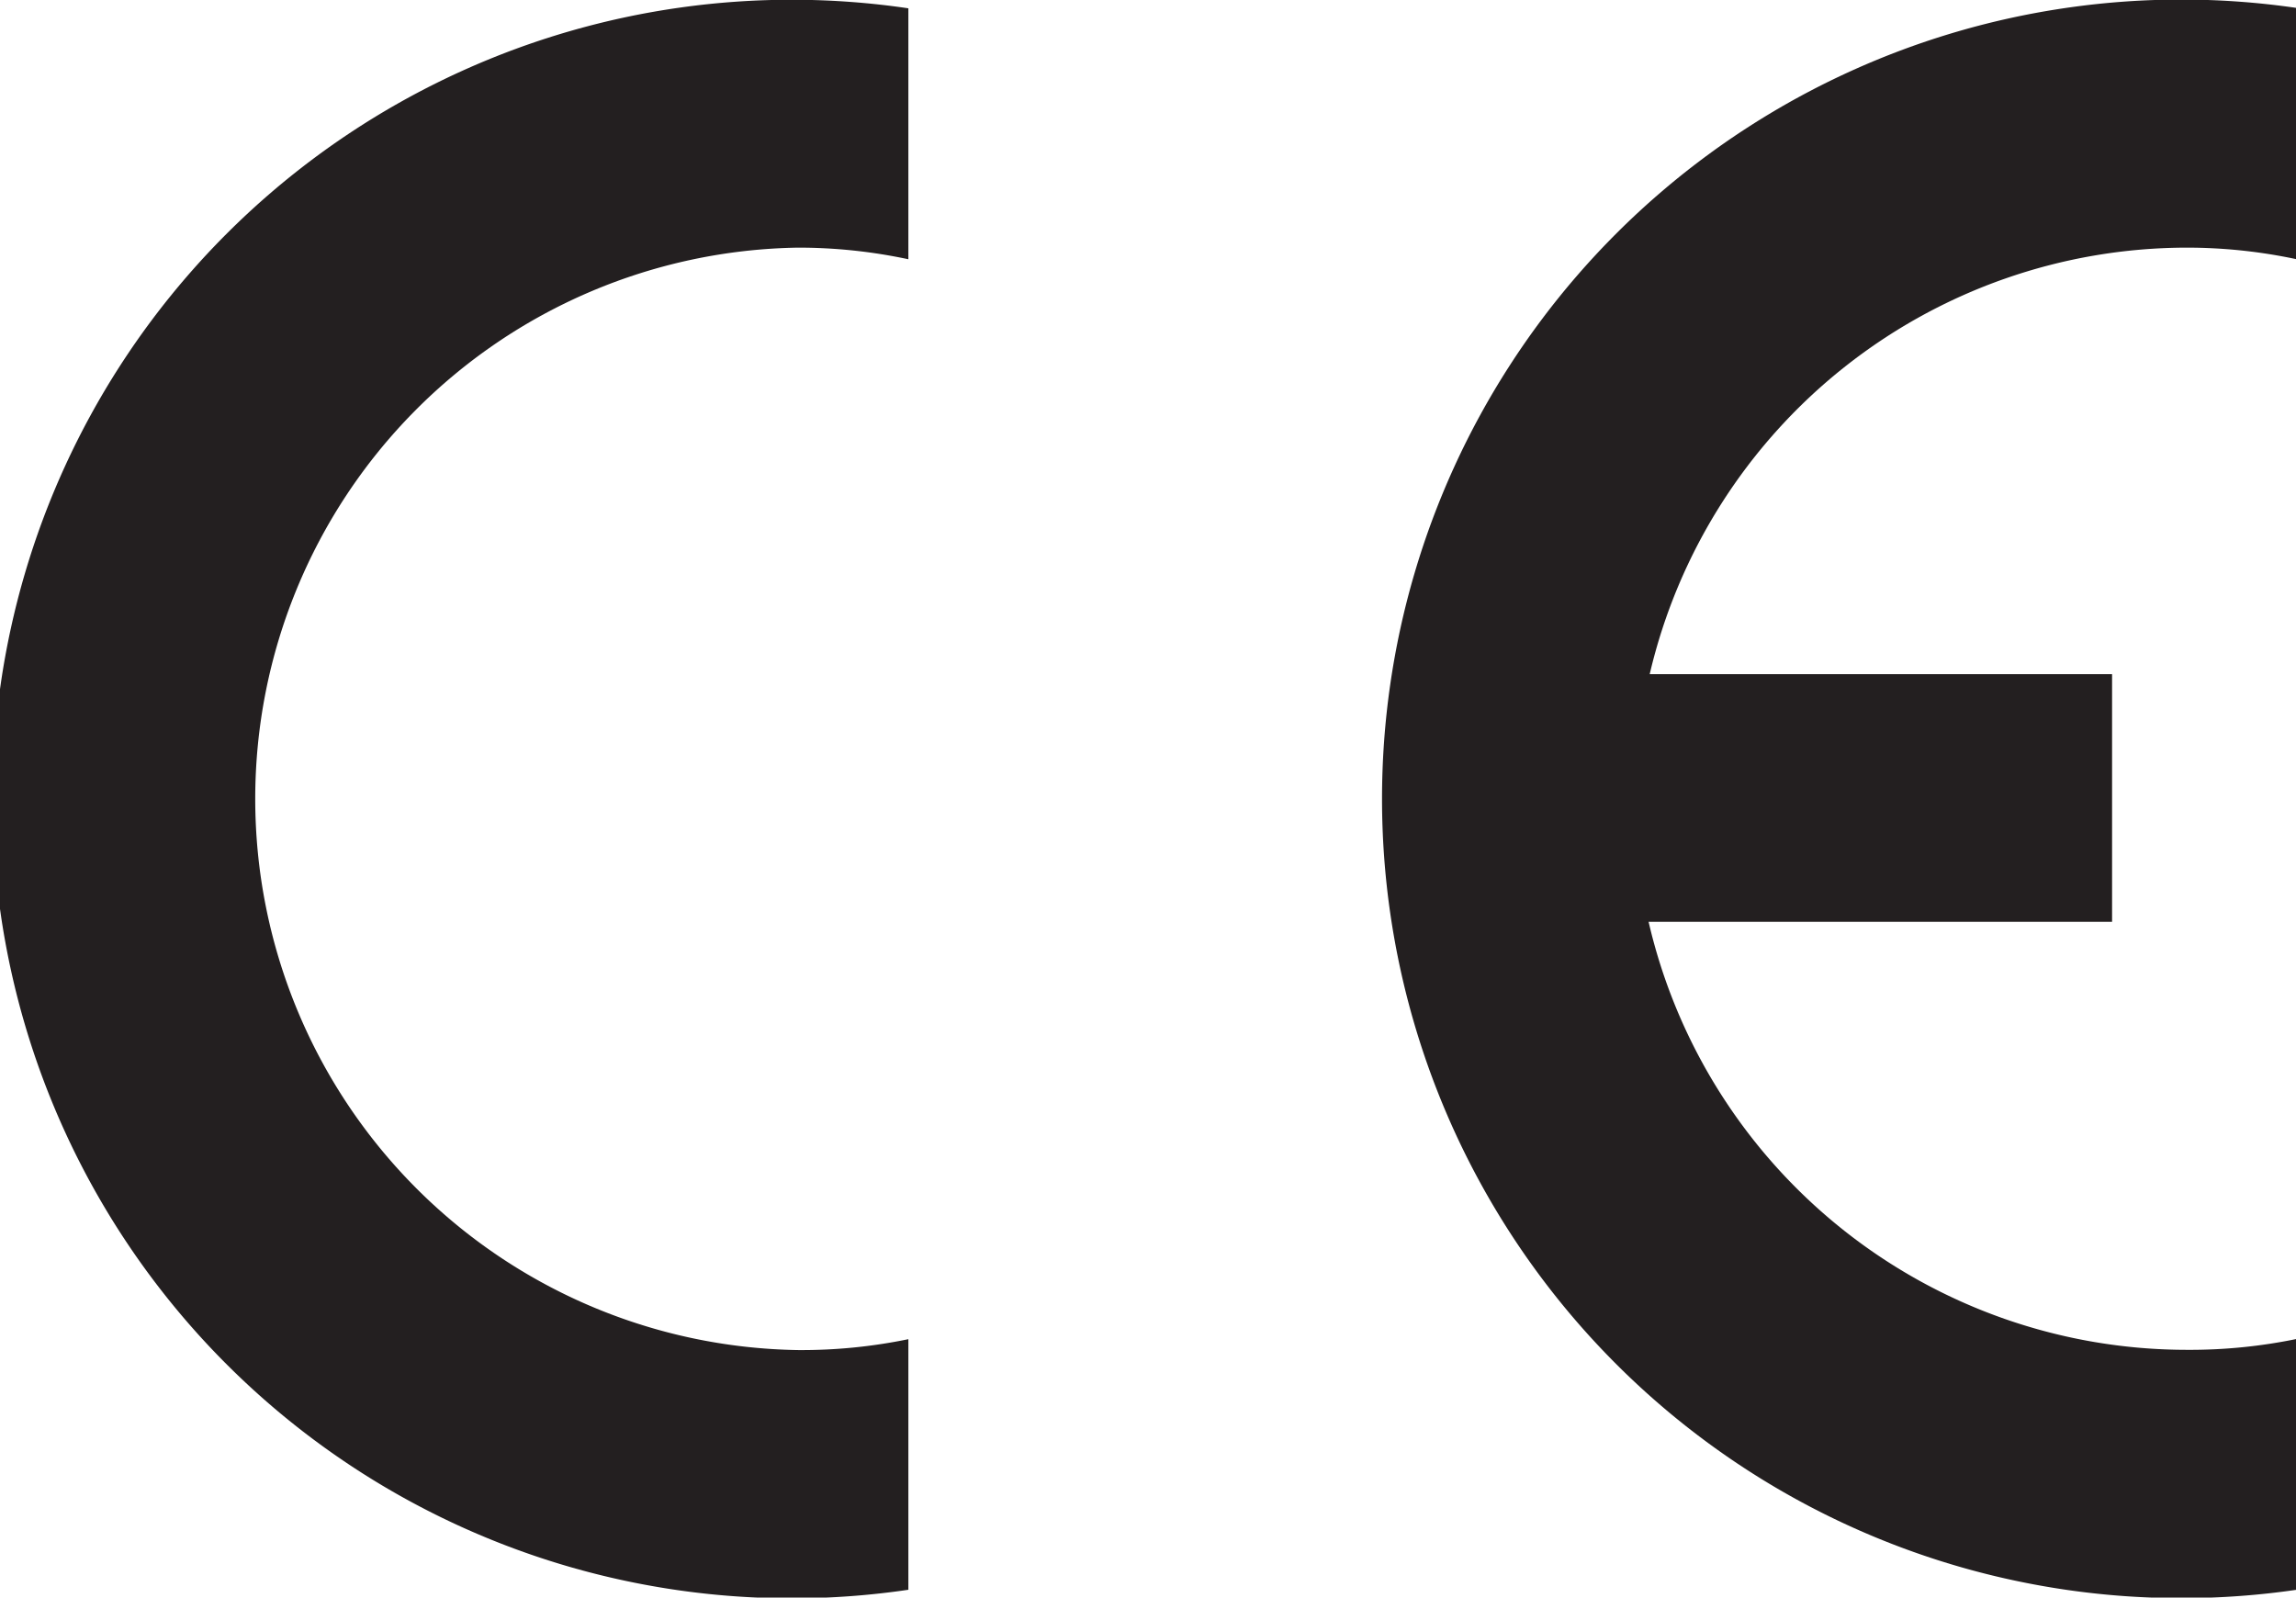
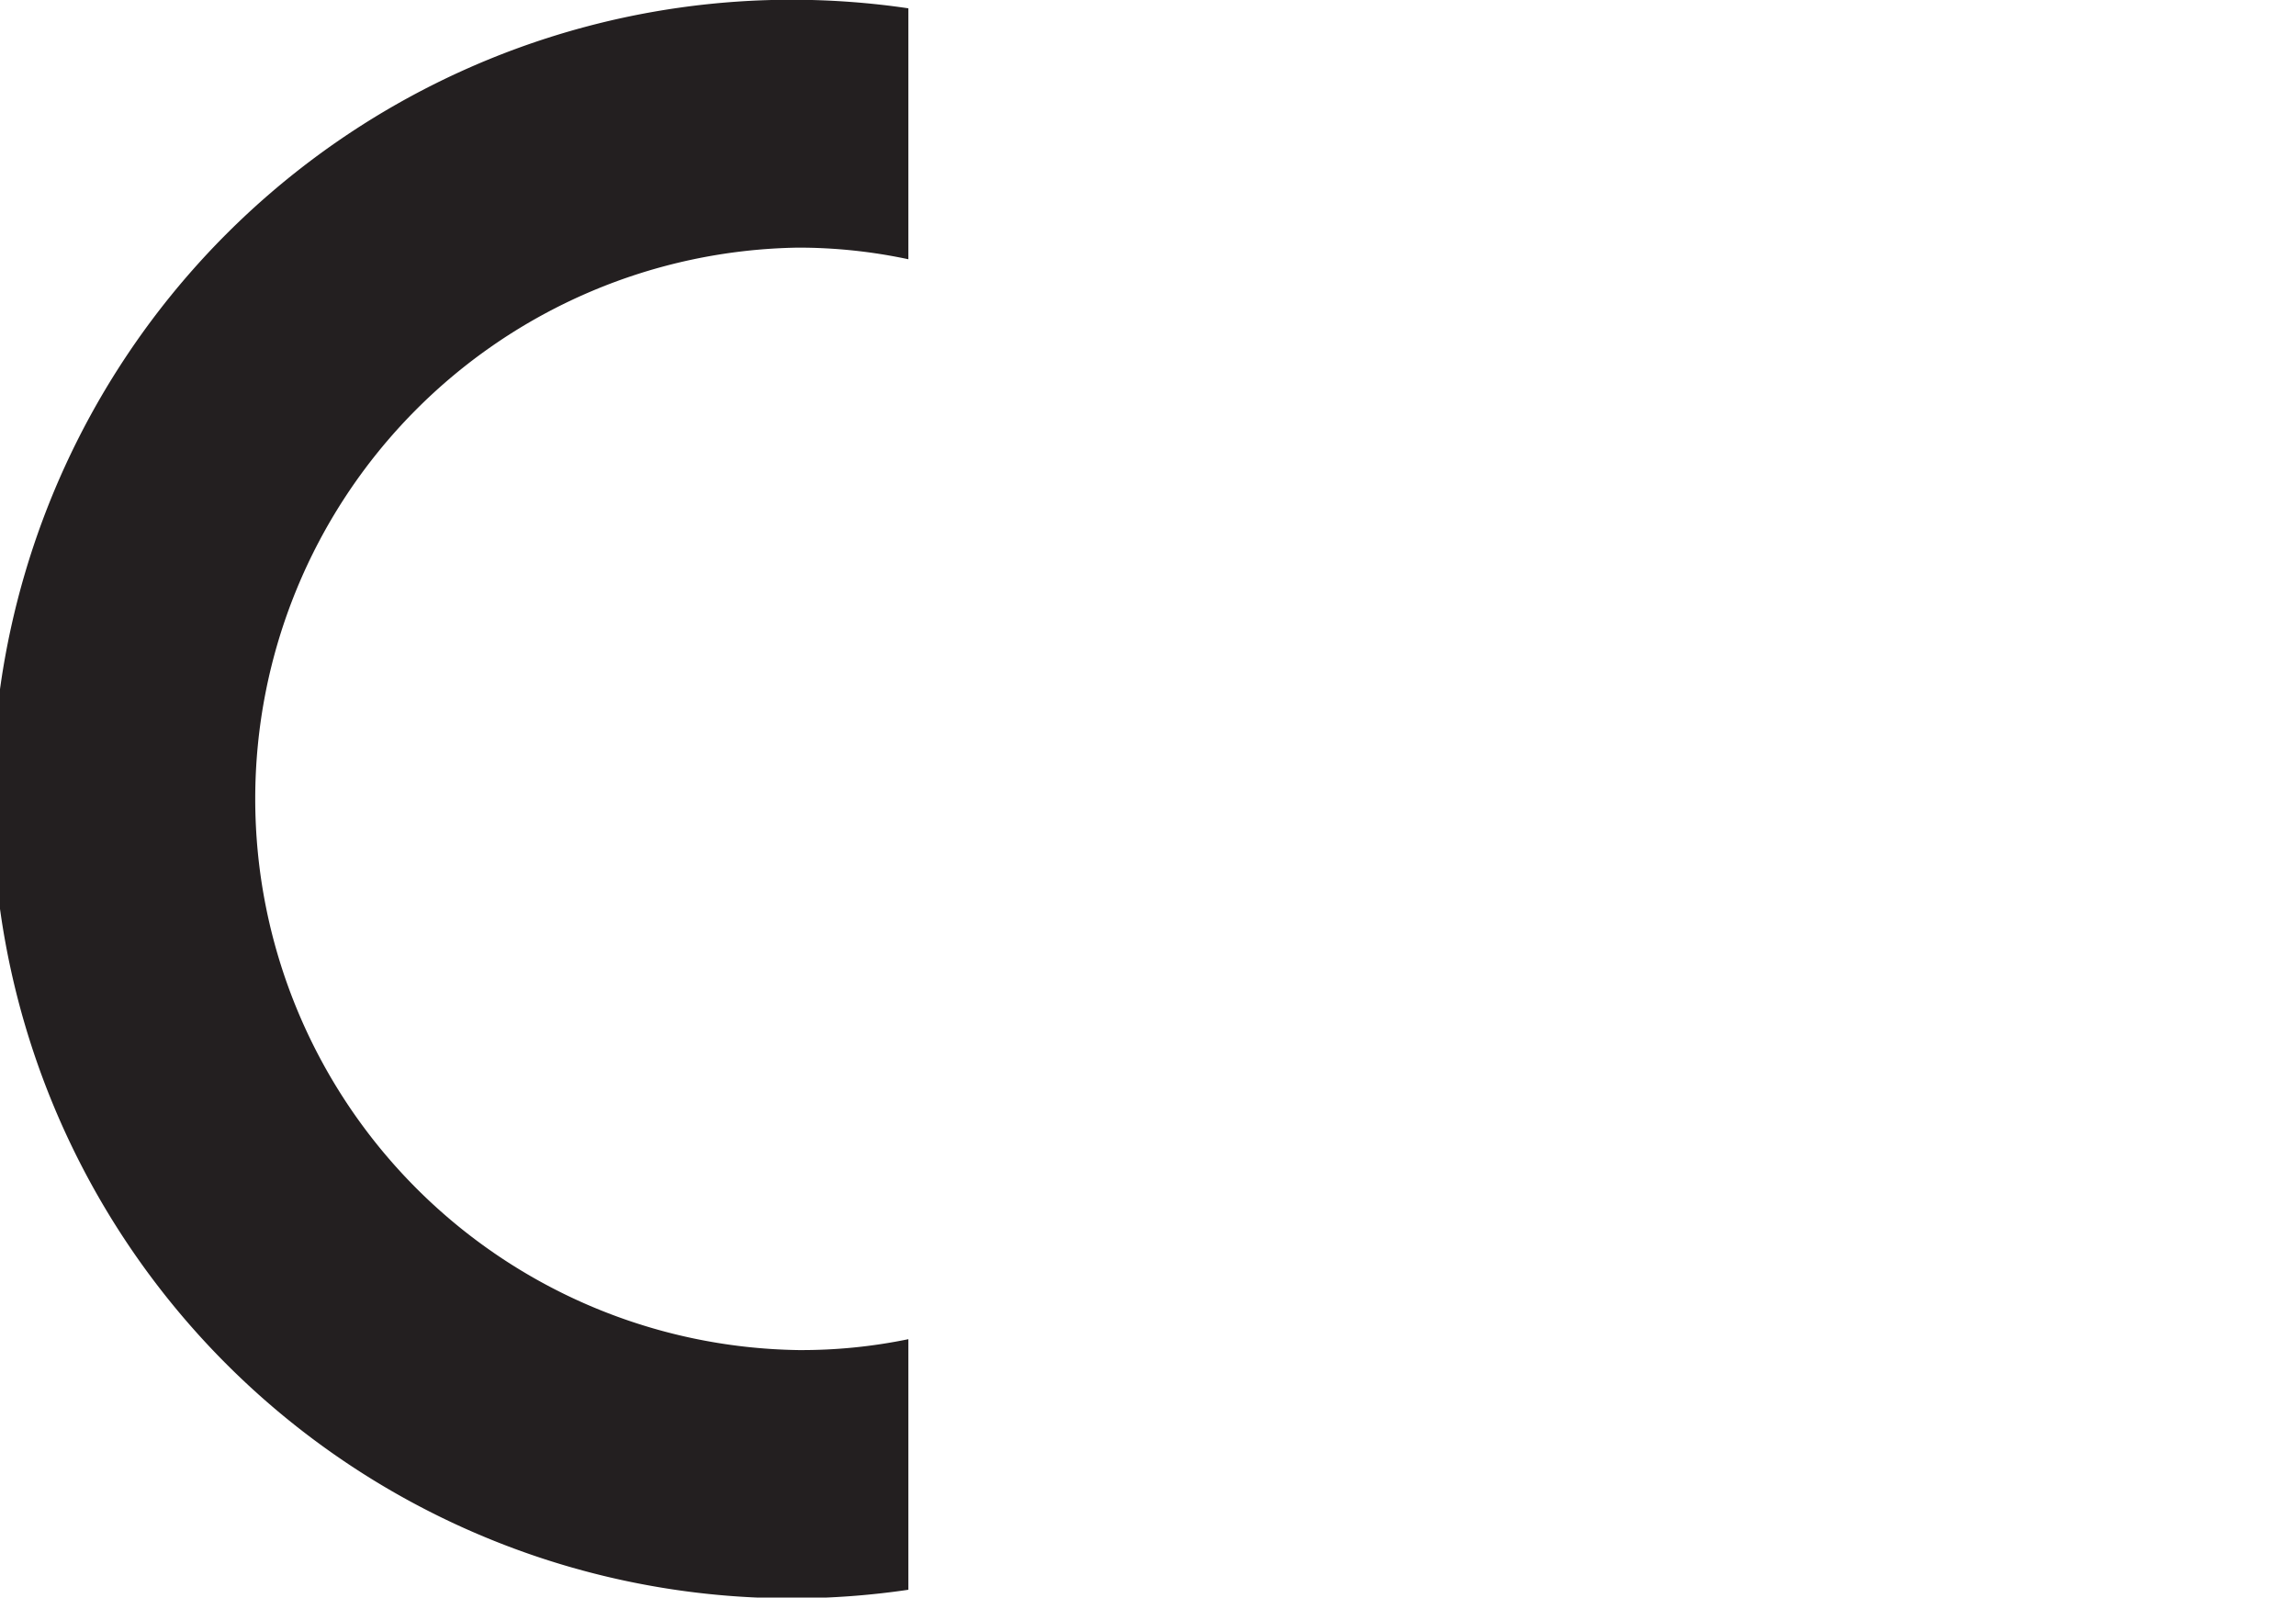
<svg xmlns="http://www.w3.org/2000/svg" viewBox="0 0 187.75 130.64">
  <defs>
    <style>.cls-1{fill:#231f20;fill-rule:evenodd;}</style>
  </defs>
  <g id="Layer_2" data-name="Layer 2">
    <g id="Layer_1-2" data-name="Layer 1">
      <path class="cls-1" d="M74.28,130A65.36,65.36,0,1,1,74.28.68V21.2a43.15,43.15,0,0,0-9-.95,45.08,45.08,0,0,0,0,90.15,43.16,43.16,0,0,0,9-.89V130Z" />
-       <path class="cls-1" d="M134.88,55.13h37.83V75.38h-37.9a45.19,45.19,0,0,0,44,35,43.16,43.16,0,0,0,9-.89V130a65.36,65.36,0,1,1,0-129.35V21.2a43.15,43.15,0,0,0-9-.95,45.16,45.16,0,0,0-43.91,34.88Z" />
    </g>
  </g>
</svg>